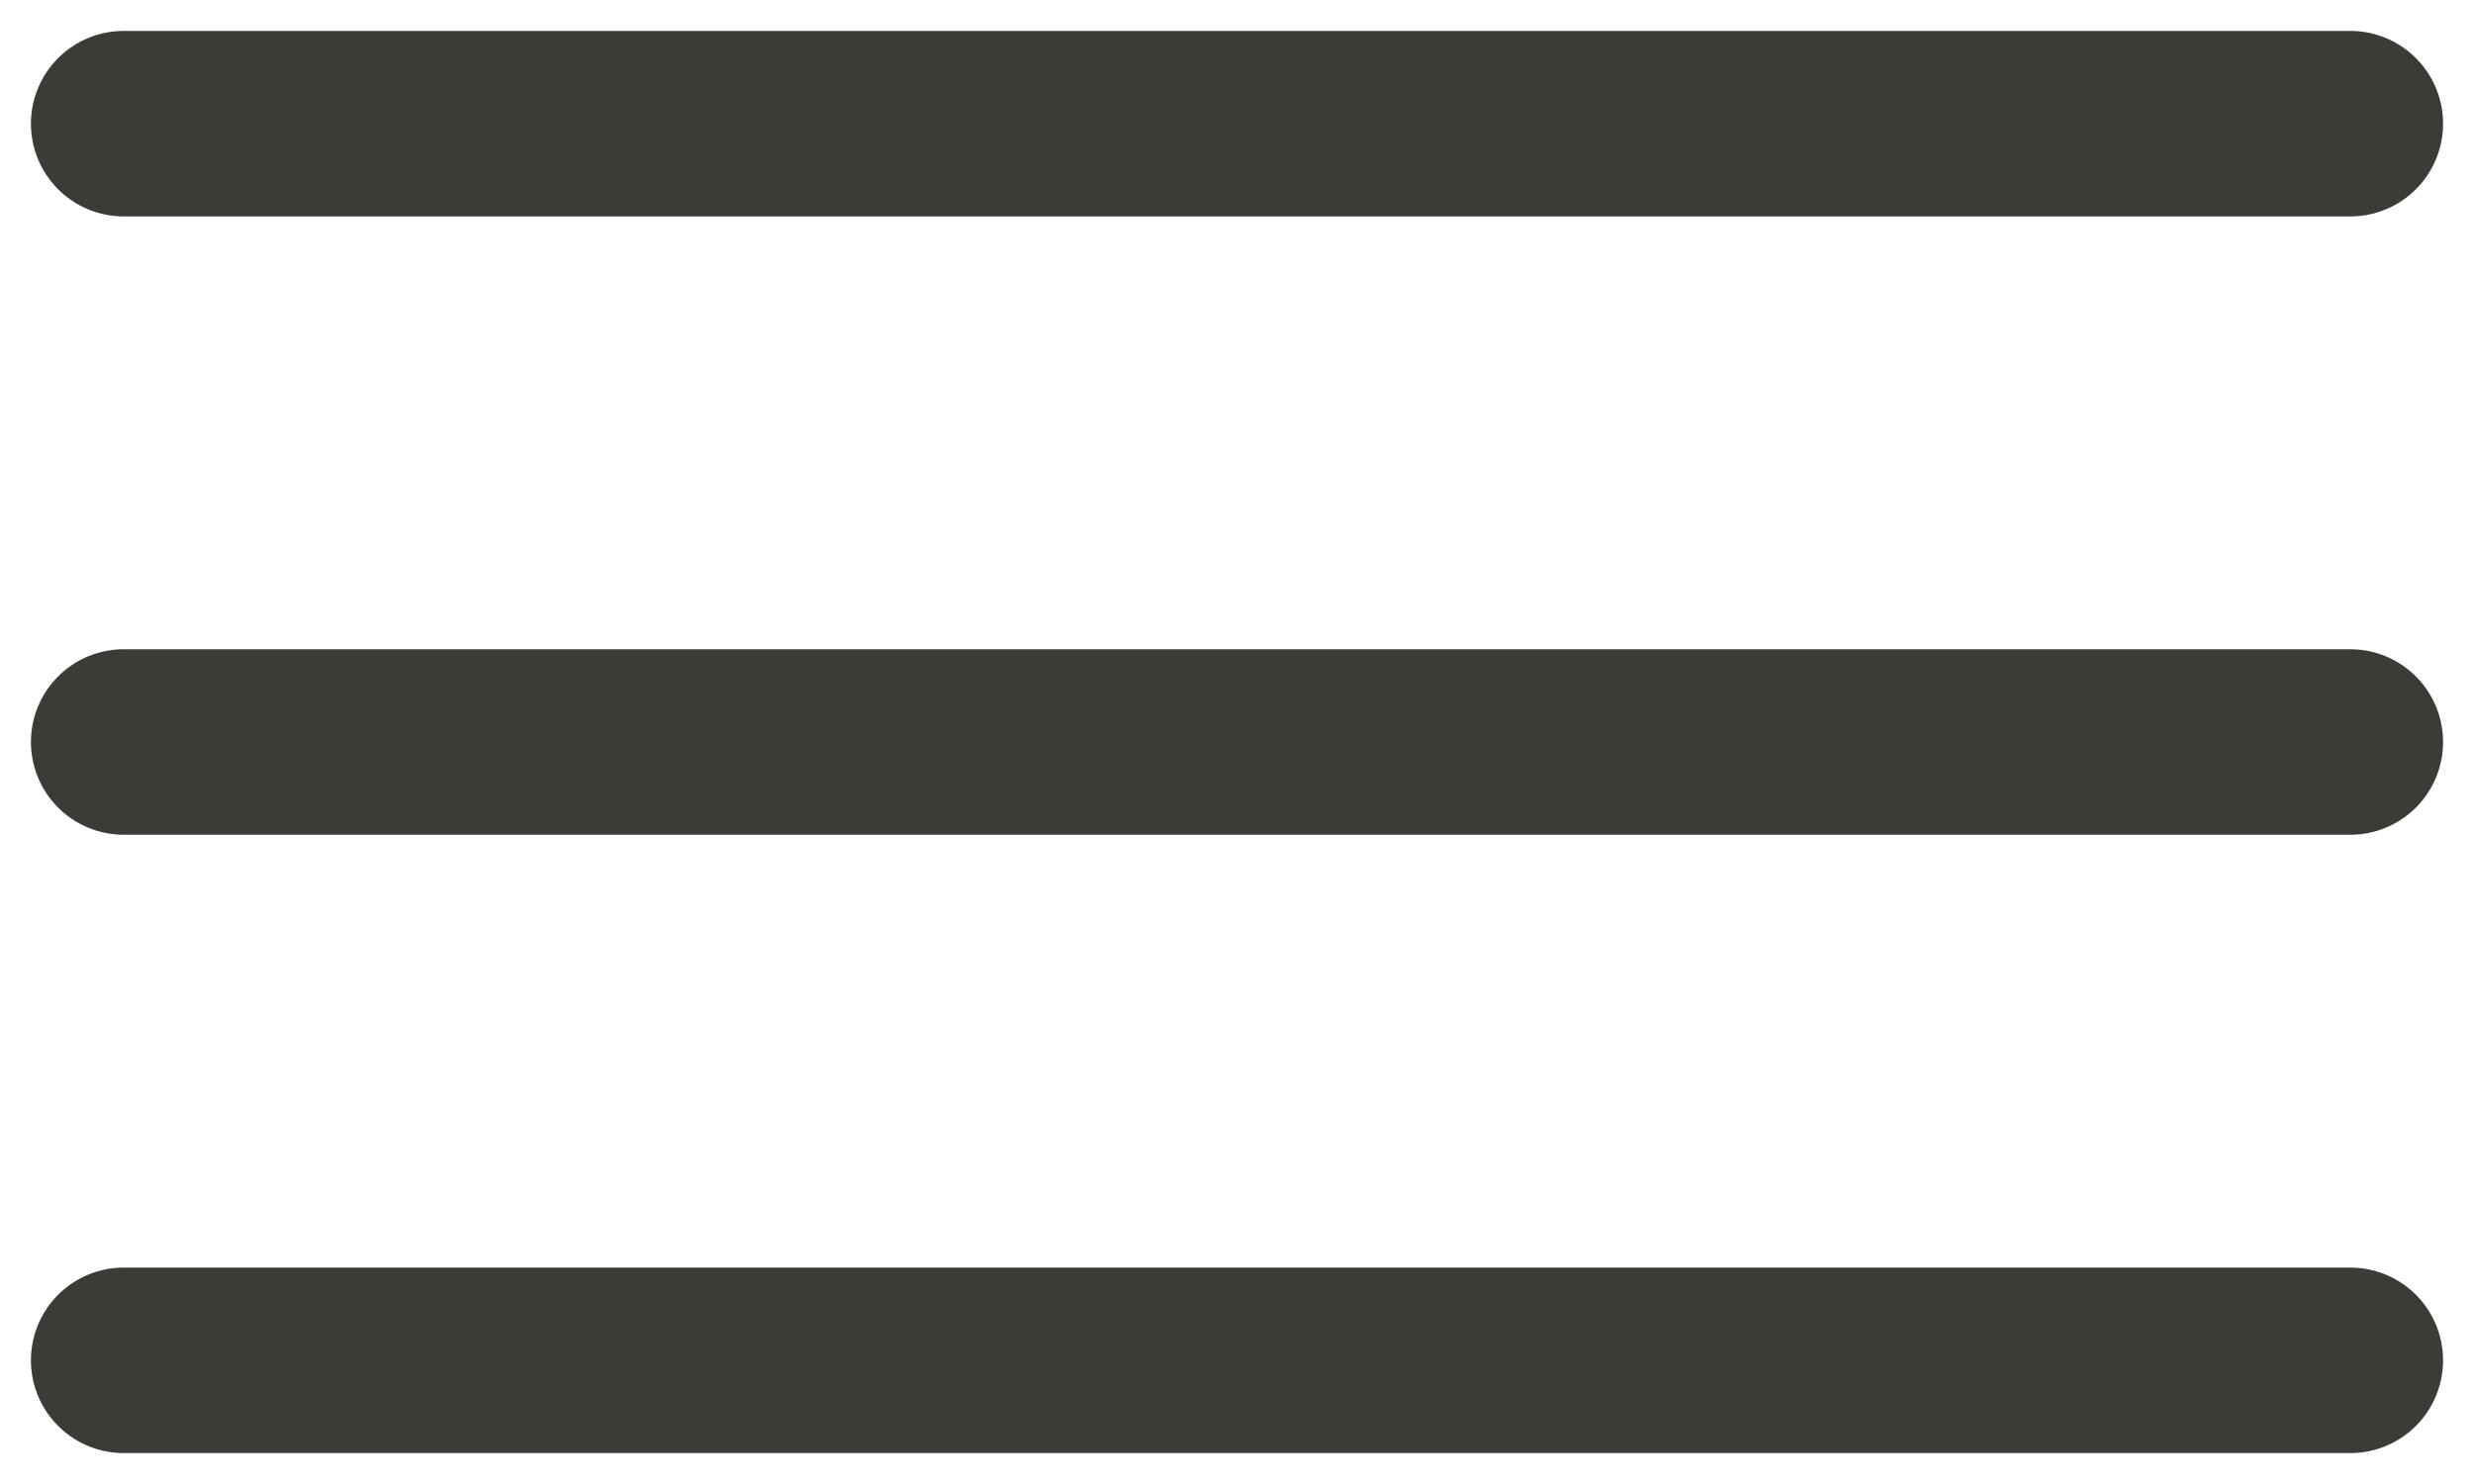
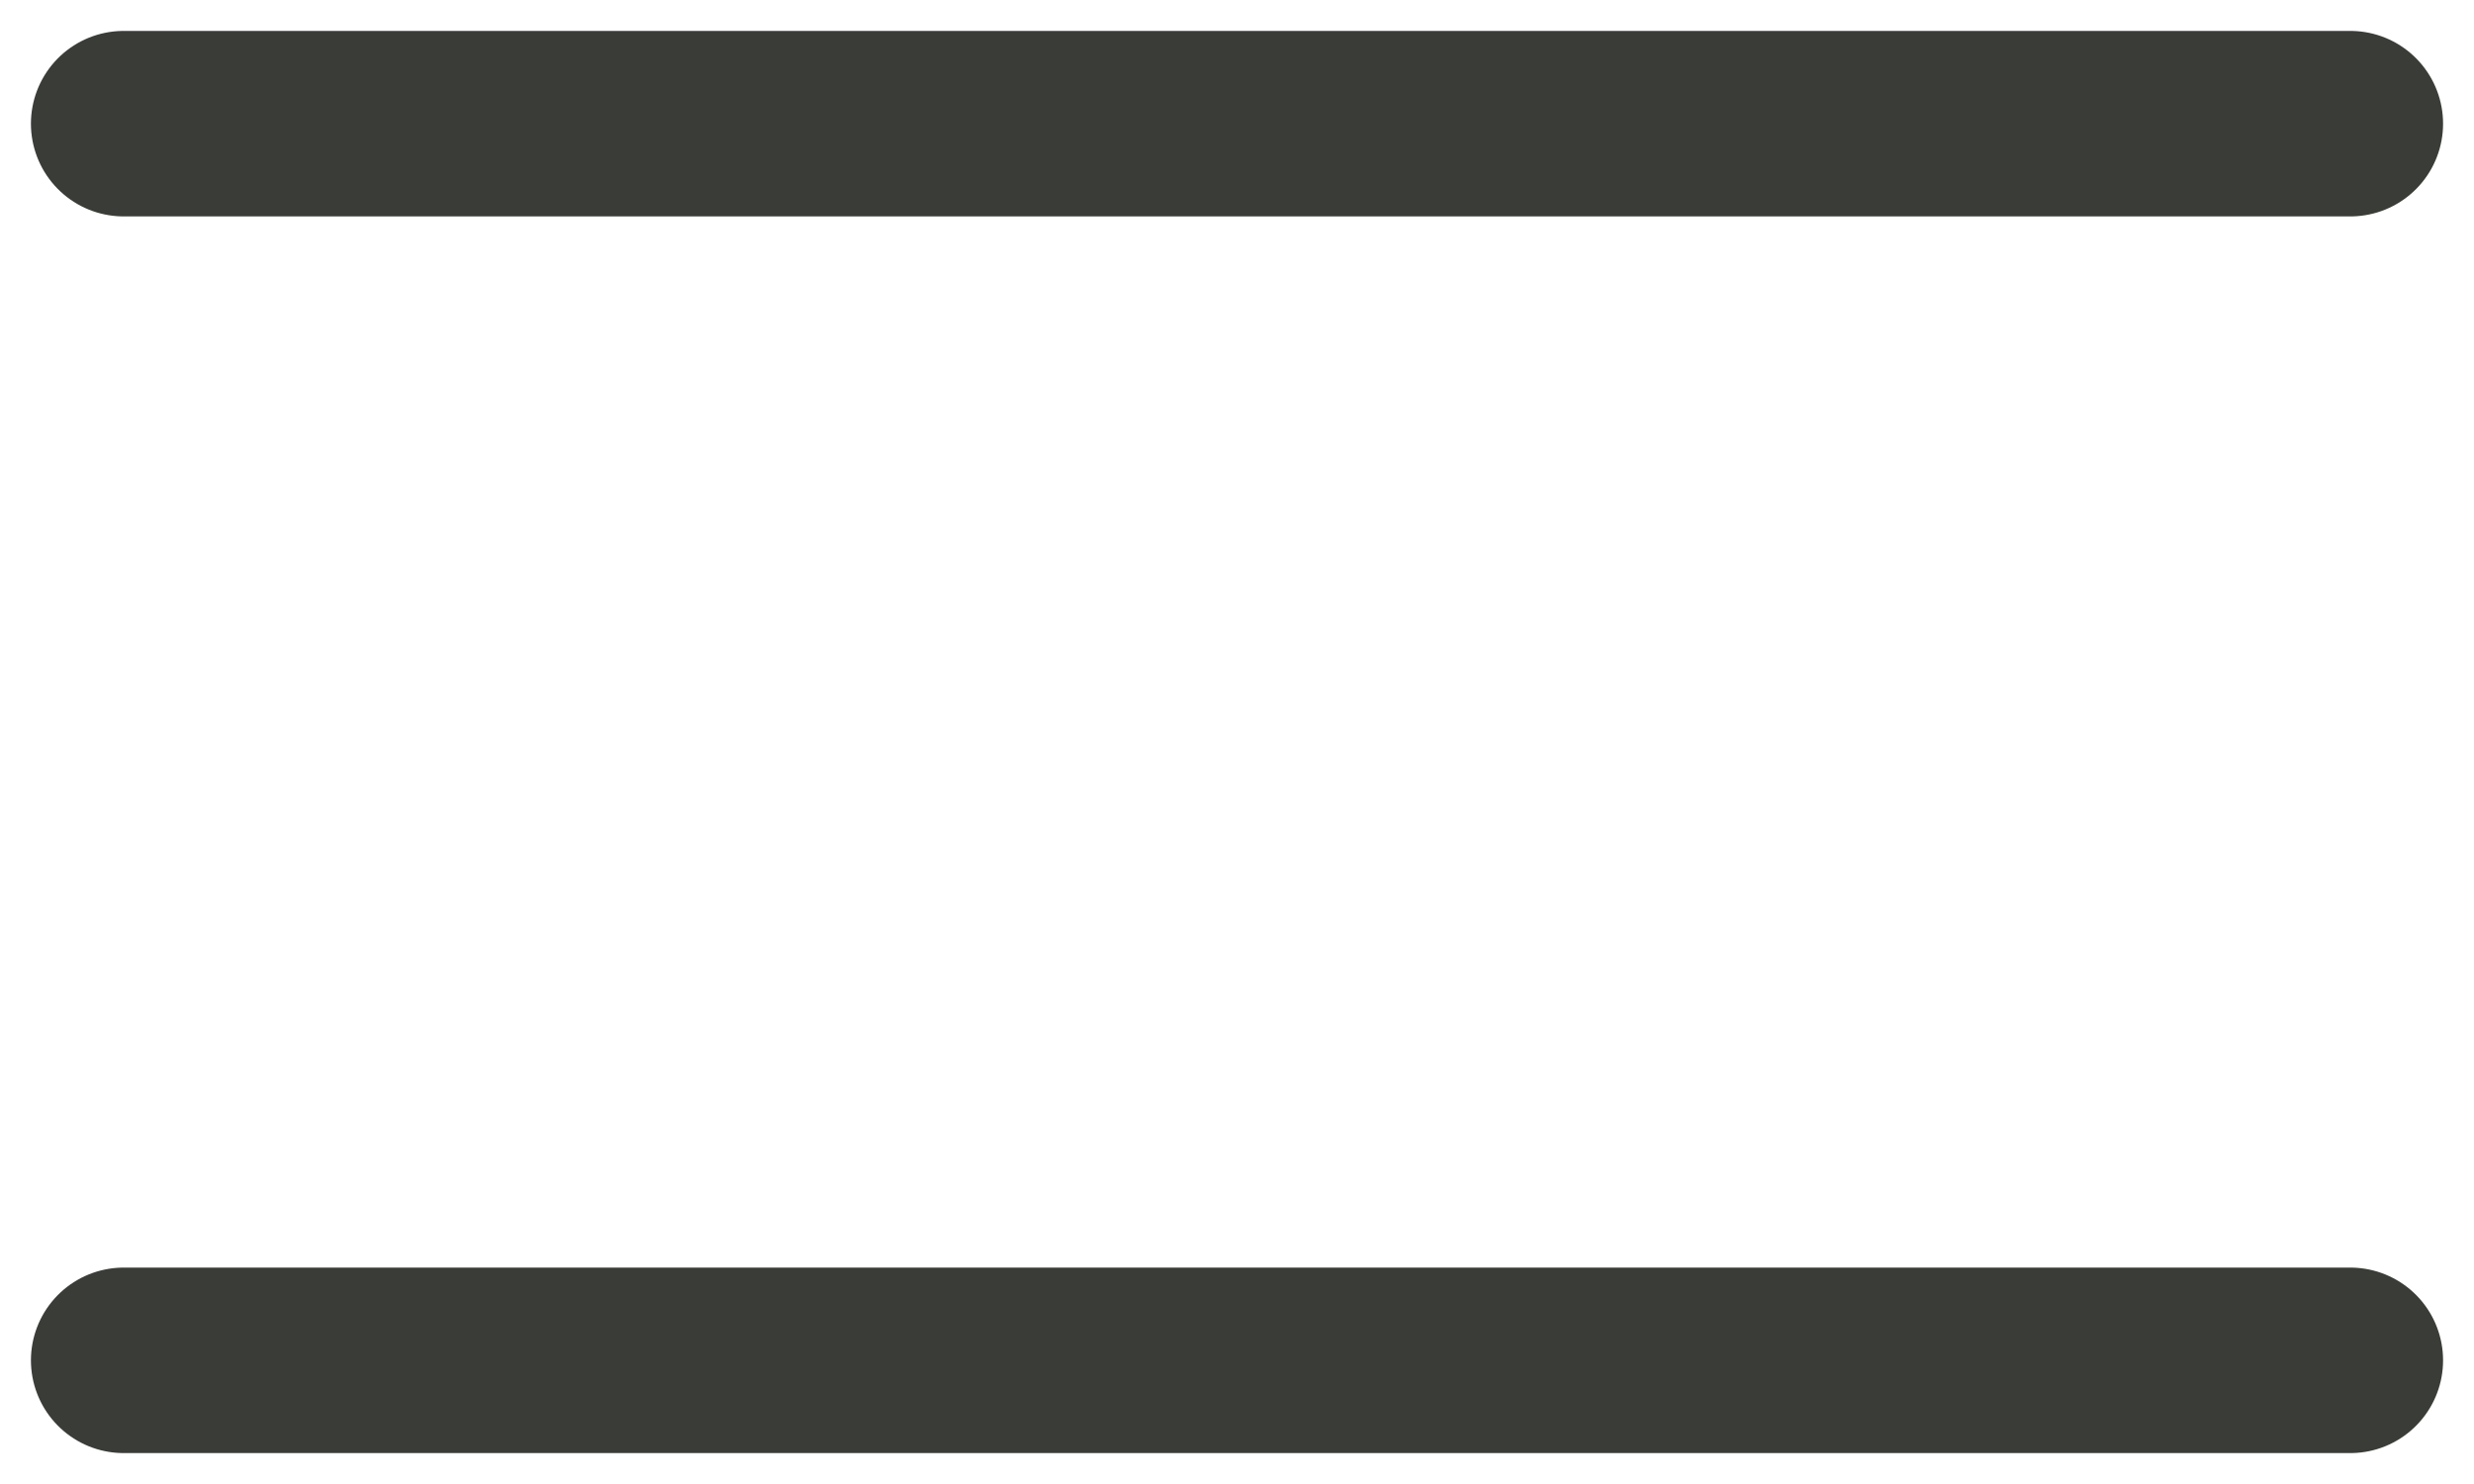
<svg xmlns="http://www.w3.org/2000/svg" width="20" height="12" viewBox="0 0 20 12" fill="none">
  <path d="M1 1H19" stroke="#3A3D37" stroke-width="1.5" stroke-linecap="round" />
-   <path d="M1 6H19" stroke="#3A3D37" stroke-width="1.5" stroke-linecap="round" />
  <path d="M1 11H19" stroke="#3A3D37" stroke-width="1.5" stroke-linecap="round" />
</svg>